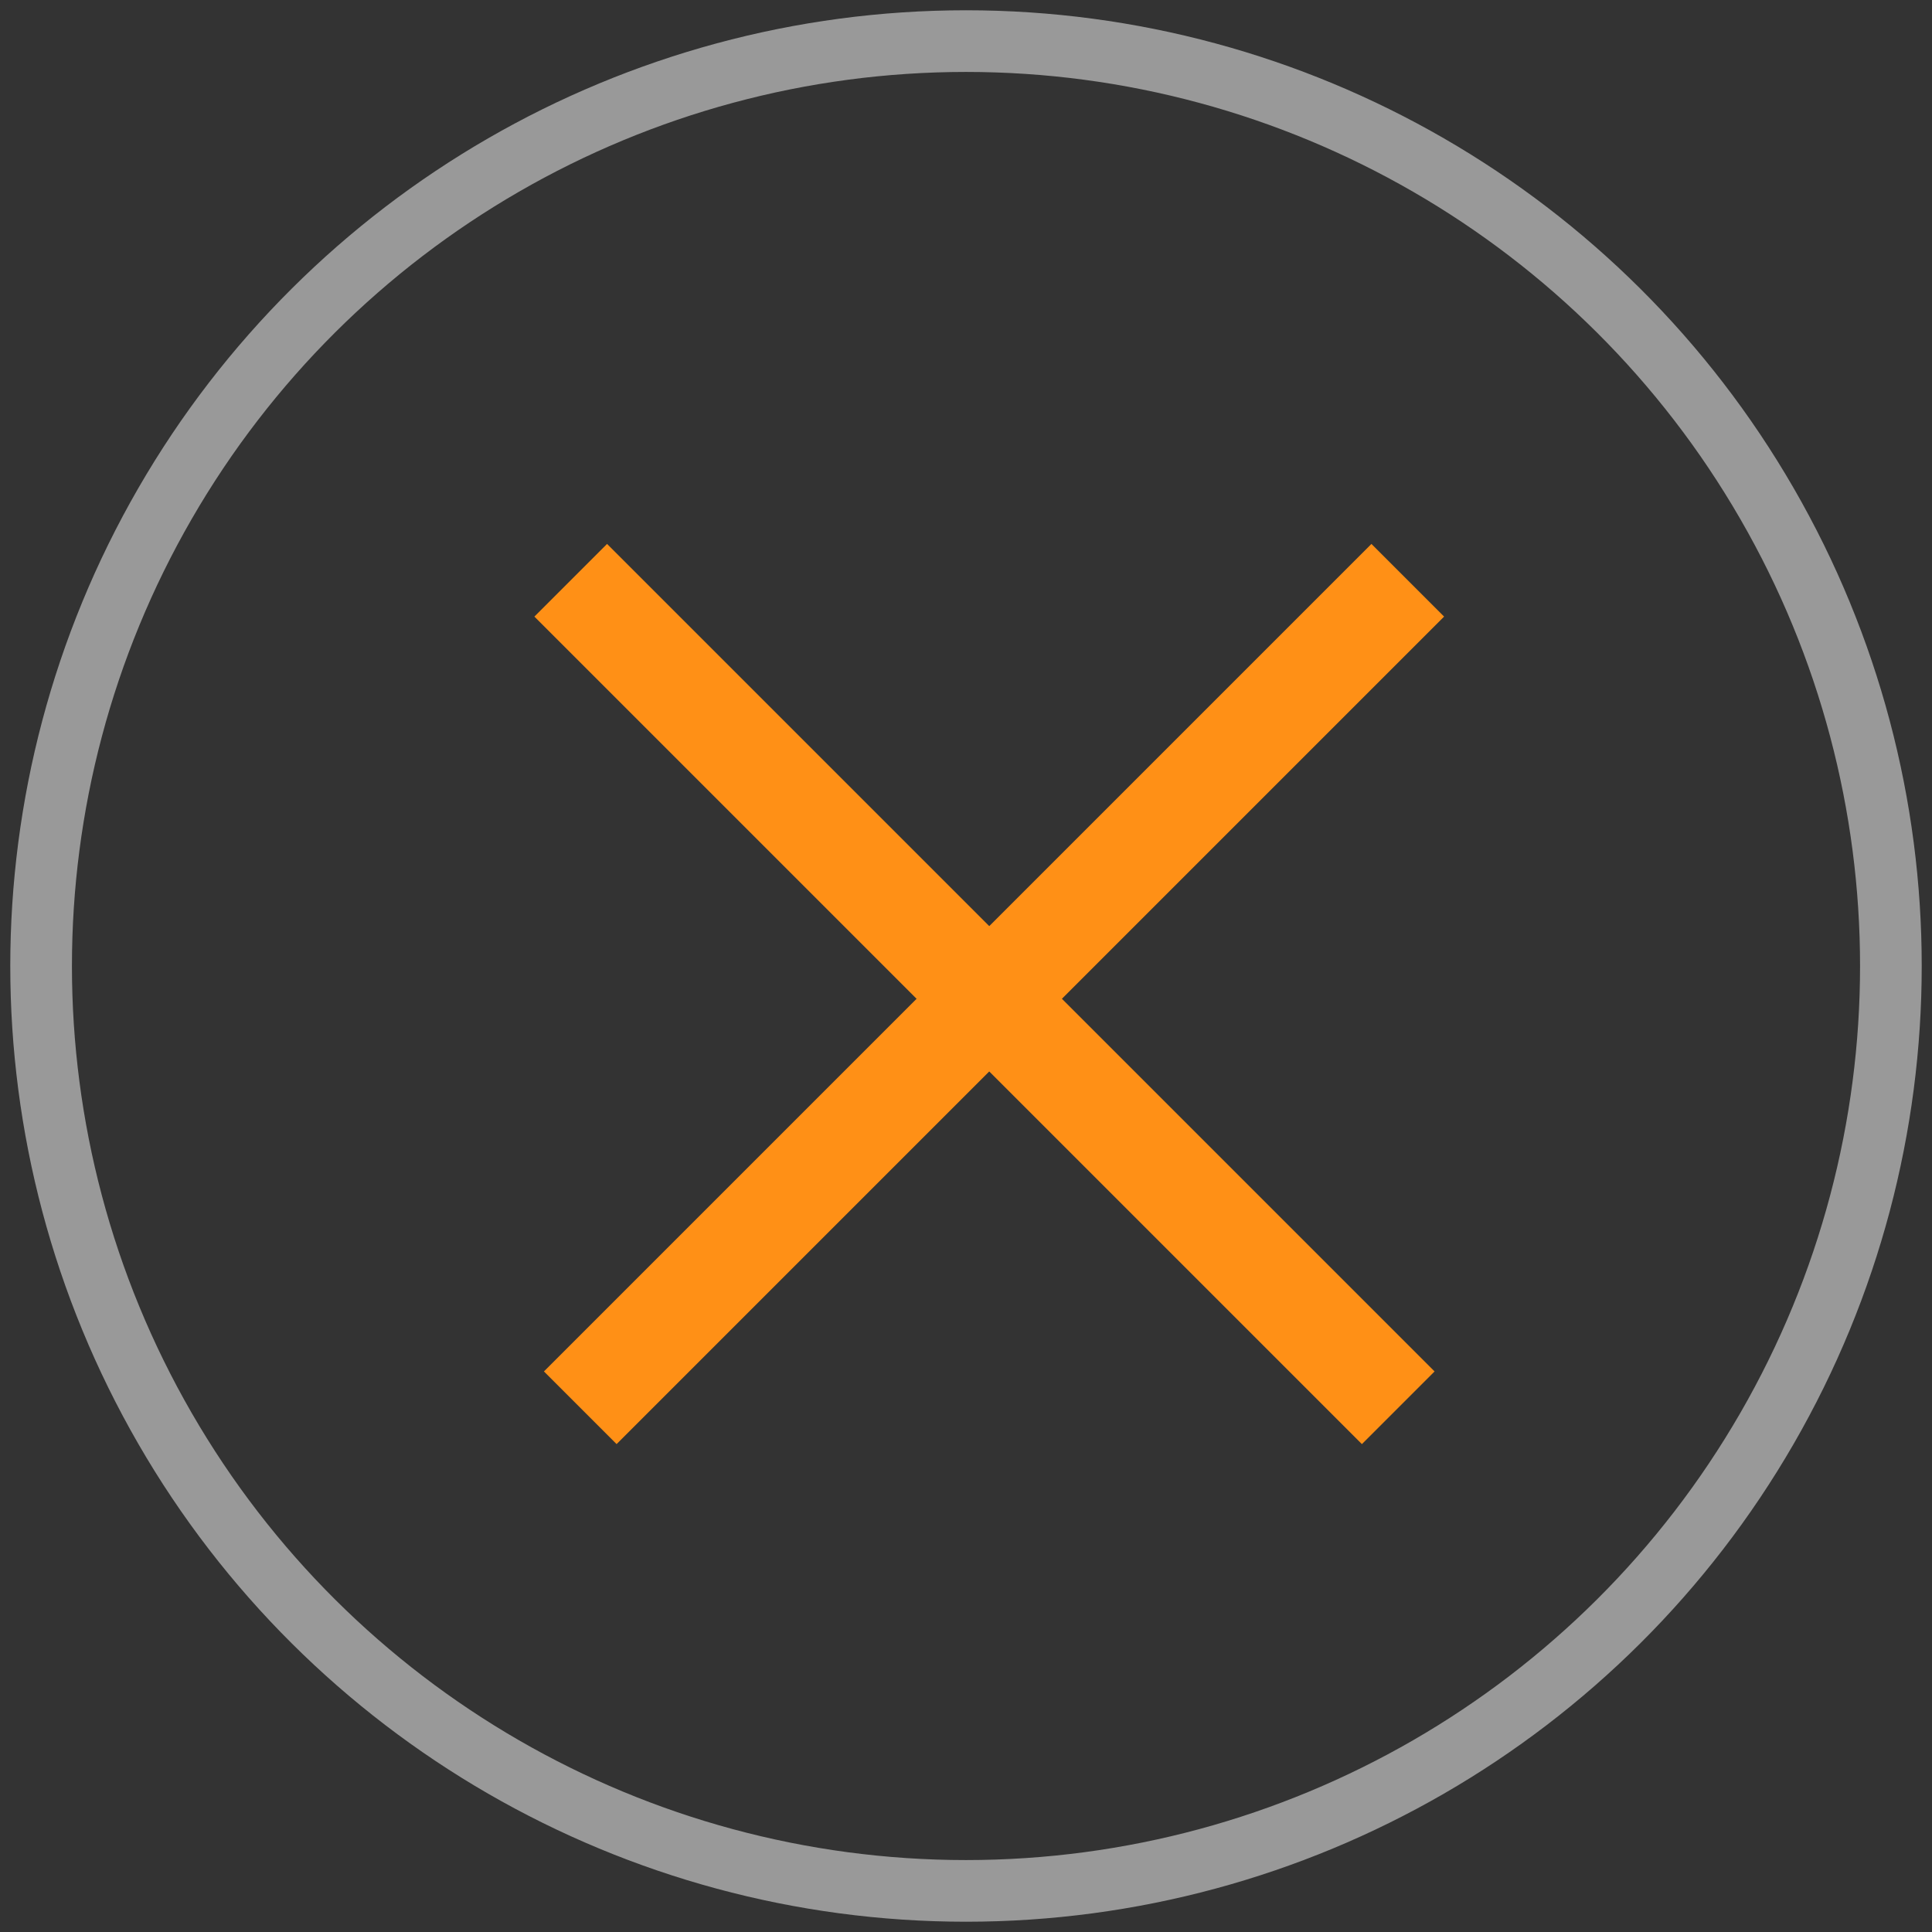
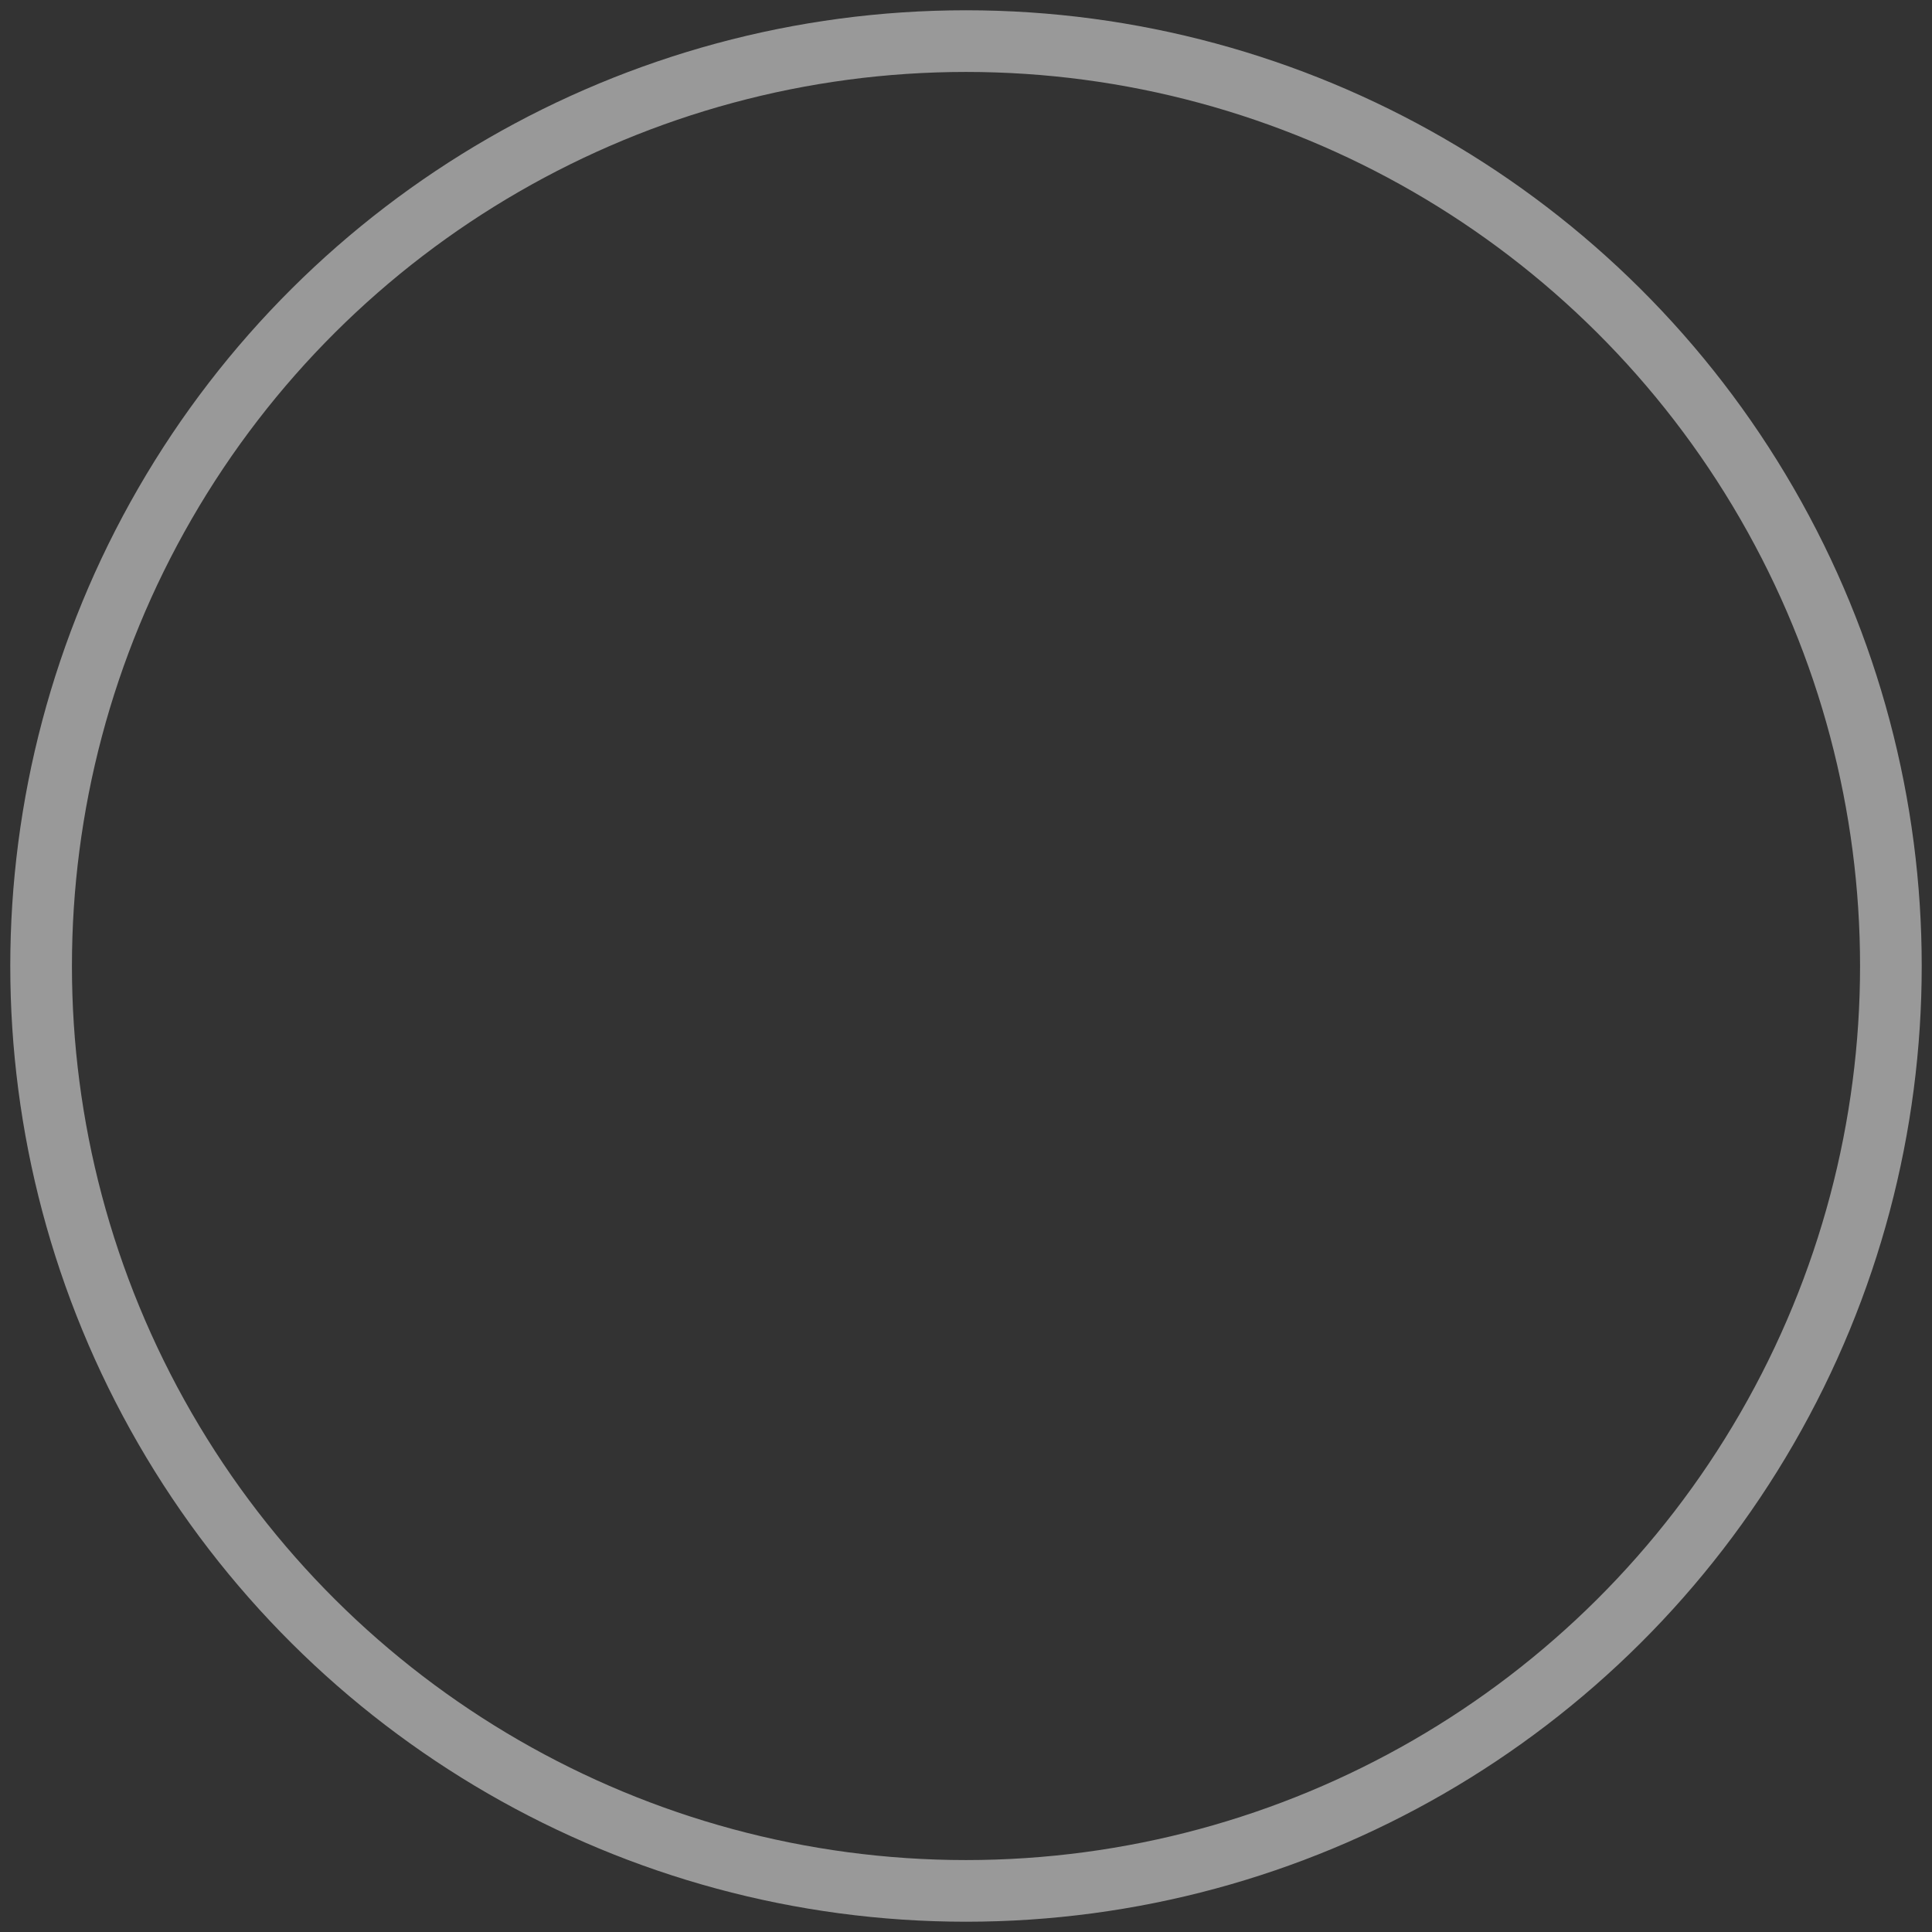
<svg xmlns="http://www.w3.org/2000/svg" width="47" height="47" viewBox="0 0 47 47" fill="none">
  <rect x="0" y="0" width="47" height="47" fill="#333333" stroke="none" />
-   <line x1="13.884" y1="14.116" x2="34.015" y2="34.247" stroke="#FF9016" stroke-width="2.5" />
-   <line x1="14.116" y1="34.247" x2="34.247" y2="14.116" stroke="#FF9016" stroke-width="2.5" />
  <circle cx="22.5" cy="22.5" r="22.5" transform="matrix(1.19249e-08 1 1 -1.19249e-08 1 1)" stroke="white" stroke-opacity="0.5" stroke-width="1.5" stroke-linejoin="round" />
</svg>